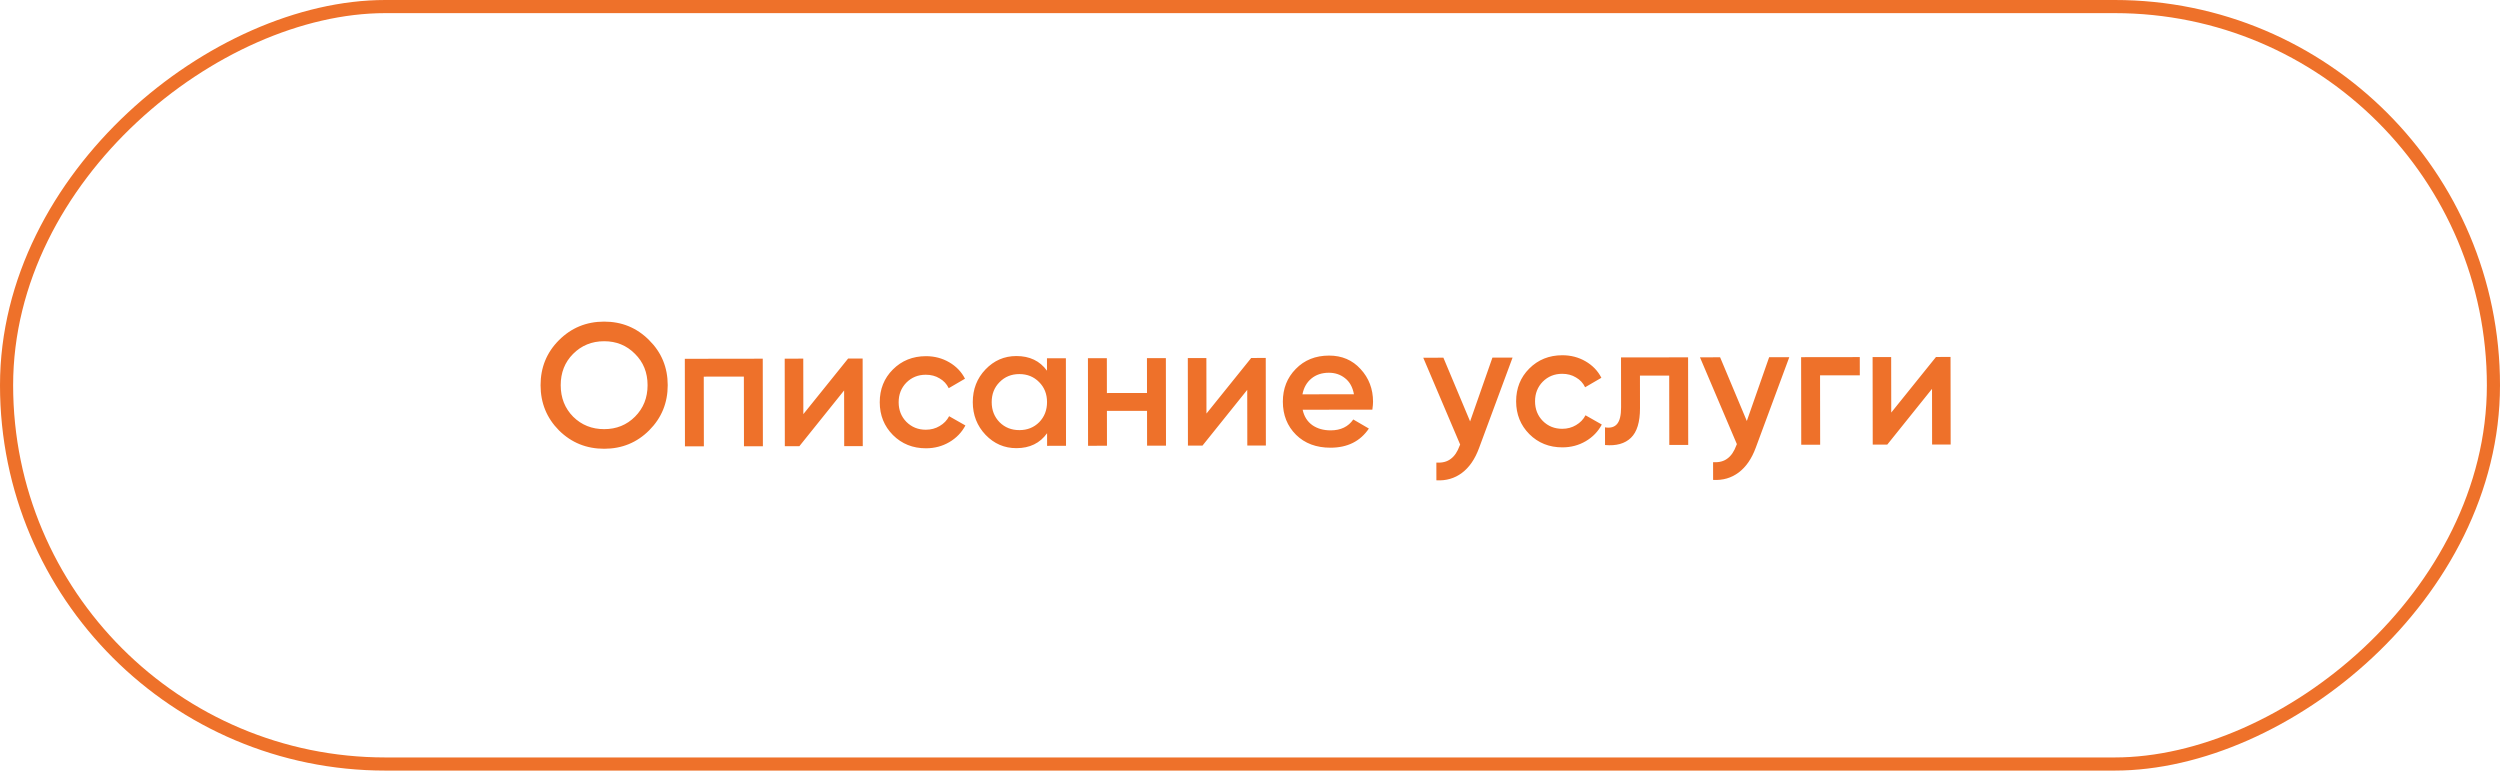
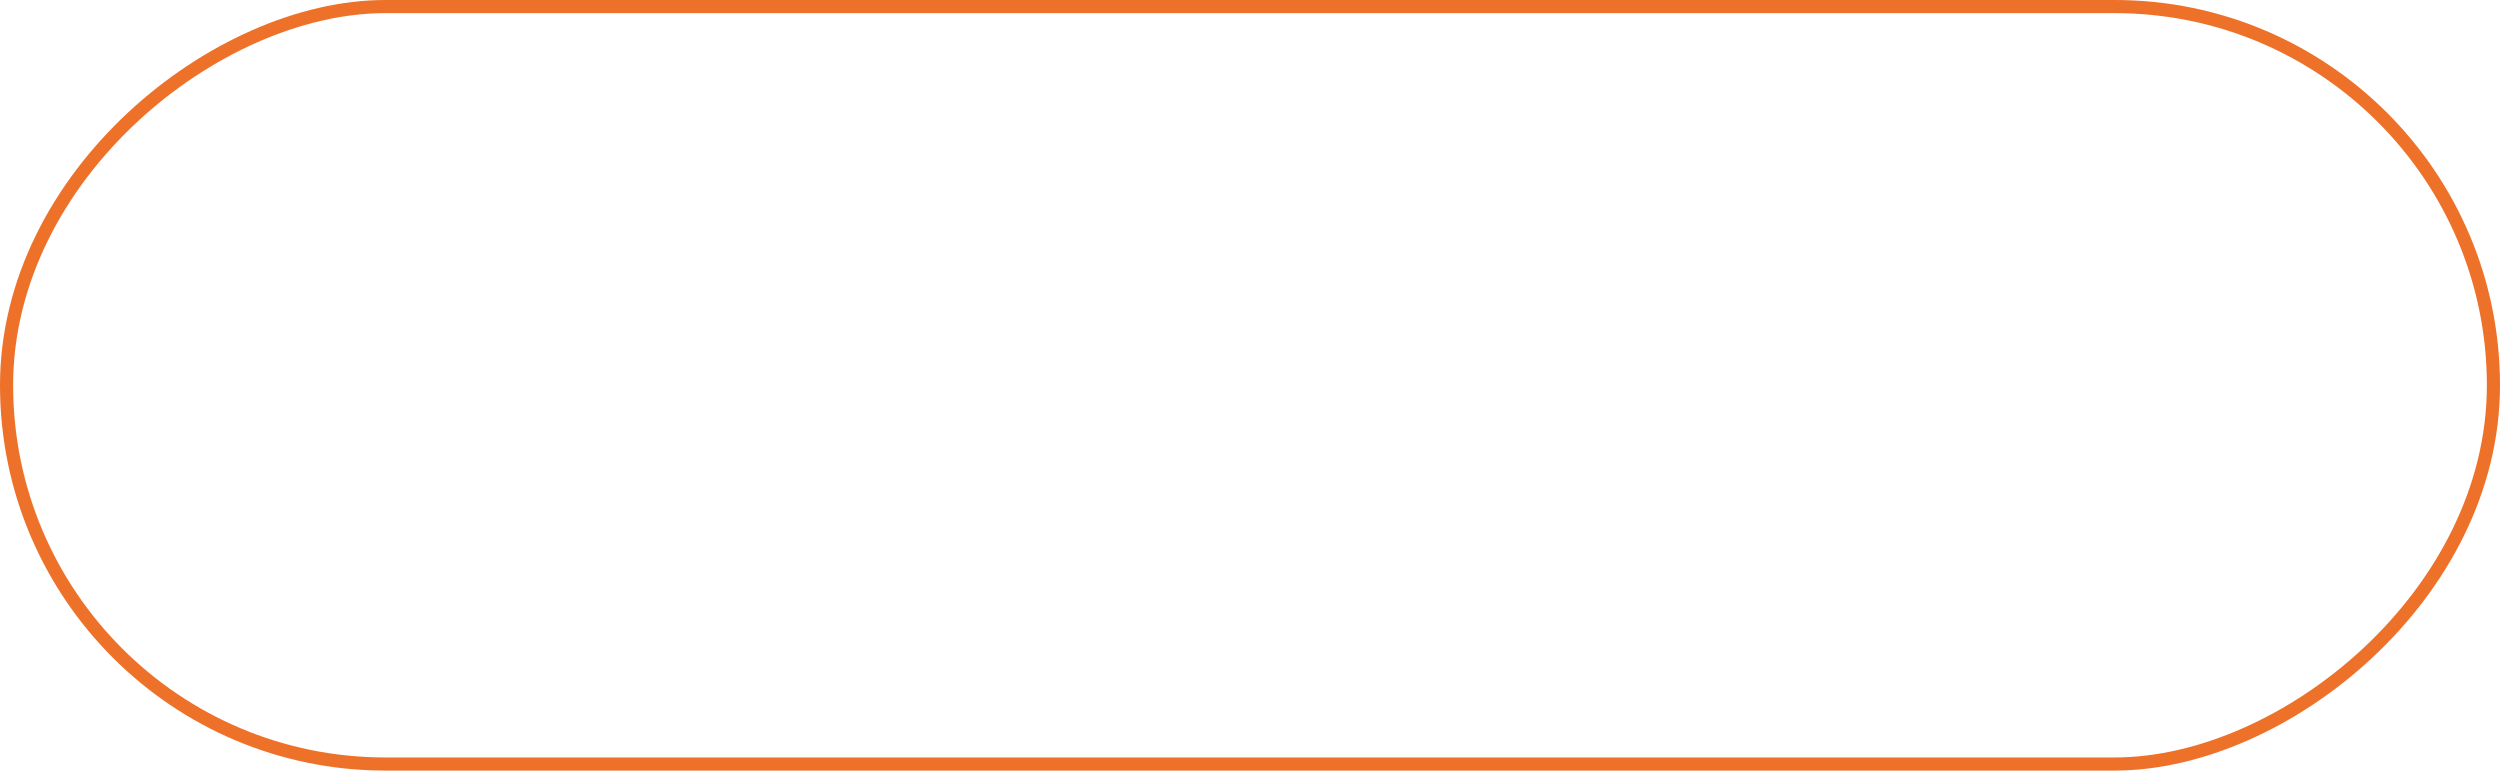
<svg xmlns="http://www.w3.org/2000/svg" width="571" height="176" viewBox="0 0 571 176" fill="none">
-   <path d="M148.281 98.282C145.485 101.086 142.061 102.491 138.007 102.497C133.954 102.503 130.512 101.108 127.681 98.312C124.877 95.489 123.472 92.051 123.466 87.998C123.46 83.945 124.855 80.516 127.651 77.712C130.474 74.881 133.912 73.463 137.965 73.457C142.018 73.451 145.447 74.859 148.251 77.682C151.082 80.478 152.5 83.902 152.506 87.956C152.512 92.009 151.104 95.451 148.281 98.282ZM130.917 95.187C132.839 97.078 135.201 98.021 138.001 98.017C140.801 98.013 143.146 97.062 145.037 95.166C146.954 93.244 147.91 90.842 147.906 87.962C147.902 85.082 146.939 82.697 145.016 80.806C143.12 78.889 140.772 77.933 137.972 77.937C135.172 77.941 132.813 78.904 130.896 80.827C129.005 82.723 128.062 85.111 128.066 87.991C128.07 90.871 129.021 93.27 130.917 95.187ZM174.213 81.924L174.243 101.924L169.923 101.93L169.899 86.01L160.739 86.024L160.763 101.944L156.443 101.95L156.413 81.95L174.213 81.924ZM193.706 81.895L197.026 81.891L197.055 101.891L192.815 101.897L192.796 89.177L182.575 101.912L179.255 101.917L179.226 81.917L183.466 81.91L183.484 94.59L193.706 81.895ZM211.508 102.39C208.495 102.394 205.973 101.384 203.944 99.361C201.941 97.337 200.937 94.845 200.933 91.885C200.929 88.898 201.925 86.403 203.922 84.401C205.946 82.371 208.464 81.354 211.478 81.35C213.424 81.347 215.198 81.811 216.8 82.742C218.401 83.673 219.603 84.924 220.405 86.497L216.688 88.662C216.234 87.703 215.539 86.957 214.605 86.425C213.697 85.866 212.644 85.588 211.444 85.59C209.684 85.592 208.205 86.194 207.006 87.396C205.835 88.598 205.25 90.092 205.253 91.879C205.256 93.665 205.844 95.158 207.019 96.356C208.221 97.554 209.702 98.152 211.462 98.15C212.635 98.148 213.688 97.866 214.621 97.305C215.58 96.744 216.299 95.996 216.778 95.062L220.501 97.177C219.65 98.778 218.425 100.046 216.826 100.982C215.228 101.917 213.455 102.387 211.508 102.39ZM239.128 81.829L243.448 81.823L243.477 101.823L239.157 101.829L239.153 98.949C237.53 101.218 235.198 102.355 232.158 102.359C229.412 102.363 227.063 101.354 225.114 99.33C223.164 97.279 222.187 94.787 222.183 91.854C222.179 88.894 223.148 86.399 225.092 84.37C227.036 82.34 229.381 81.323 232.128 81.32C235.168 81.315 237.503 82.432 239.132 84.669L239.128 81.829ZM228.31 96.445C229.511 97.643 231.019 98.241 232.832 98.239C234.646 98.236 236.151 97.634 237.35 96.432C238.548 95.204 239.146 93.669 239.143 91.829C239.14 89.989 238.538 88.47 237.336 87.272C236.134 86.047 234.627 85.436 232.814 85.439C231 85.441 229.494 86.057 228.296 87.285C227.098 88.487 226.5 90.008 226.503 91.848C226.506 93.688 227.108 95.22 228.31 96.445ZM261.964 81.796L266.284 81.79L266.313 101.79L261.993 101.796L261.981 93.836L252.821 93.849L252.833 101.809L248.513 101.816L248.484 81.816L252.804 81.809L252.815 89.769L261.975 89.756L261.964 81.796ZM285.776 81.761L289.096 81.757L289.125 101.756L284.885 101.763L284.867 89.043L274.645 101.778L271.325 101.782L271.296 81.782L275.536 81.776L275.555 94.456L285.776 81.761ZM297.526 93.584C297.848 95.104 298.583 96.276 299.731 97.101C300.879 97.899 302.279 98.297 303.933 98.295C306.226 98.291 307.945 97.462 309.089 95.807L312.652 97.882C310.683 100.792 307.765 102.249 303.898 102.255C300.645 102.26 298.017 101.277 296.014 99.306C294.011 97.309 293.008 94.791 293.003 91.751C292.999 88.764 293.982 86.269 295.952 84.266C297.923 82.237 300.454 81.22 303.548 81.215C306.481 81.211 308.883 82.234 310.752 84.285C312.649 86.335 313.599 88.827 313.603 91.761C313.604 92.214 313.551 92.814 313.446 93.561L297.526 93.584ZM297.481 90.064L309.241 90.047C308.945 88.421 308.263 87.195 307.195 86.37C306.154 85.545 304.927 85.133 303.513 85.135C301.913 85.138 300.581 85.58 299.515 86.461C298.45 87.343 297.772 88.544 297.481 90.064ZM340.87 81.681L345.47 81.674L337.82 102.325C336.89 104.86 335.586 106.755 333.908 108.011C332.23 109.267 330.284 109.83 328.071 109.7L328.065 105.66C329.425 105.738 330.518 105.456 331.343 104.815C332.196 104.2 332.874 103.199 333.379 101.812L333.499 101.532L325.07 81.704L329.67 81.697L335.771 96.249L340.87 81.681ZM356.86 102.178C353.846 102.182 351.325 101.172 349.295 99.149C347.292 97.125 346.289 94.633 346.284 91.673C346.28 88.686 347.276 86.192 349.273 84.189C351.297 82.159 353.816 81.142 356.829 81.138C358.776 81.135 360.55 81.599 362.151 82.53C363.752 83.461 364.954 84.713 365.756 86.285L362.04 88.45C361.585 87.491 360.89 86.745 359.956 86.213C359.049 85.654 357.995 85.376 356.795 85.378C355.035 85.38 353.556 85.983 352.358 87.184C351.186 88.386 350.602 89.88 350.604 91.667C350.607 93.454 351.196 94.946 352.371 96.144C353.573 97.343 355.053 97.94 356.813 97.938C357.987 97.936 359.04 97.654 359.972 97.093C360.931 96.532 361.65 95.784 362.129 94.85L365.852 96.965C365.001 98.566 363.776 99.834 362.178 100.77C360.579 101.706 358.806 102.175 356.86 102.178ZM385.559 81.616L385.588 101.616L381.268 101.622L381.245 85.782L374.565 85.792L374.576 93.232C374.58 96.405 373.89 98.66 372.506 99.995C371.121 101.33 369.148 101.88 366.588 101.644L366.582 97.604C367.809 97.815 368.729 97.56 369.341 96.84C369.953 96.119 370.258 94.852 370.255 93.038L370.239 81.638L385.559 81.616ZM404.073 81.589L408.673 81.582L401.023 102.233C400.093 104.768 398.789 106.663 397.111 107.919C395.433 109.175 393.487 109.738 391.274 109.608L391.268 105.568C392.628 105.646 393.721 105.364 394.547 104.723C395.399 104.108 396.077 103.107 396.582 101.72L396.702 101.44L388.273 81.612L392.873 81.605L398.974 96.156L404.073 81.589ZM424.774 81.559L424.78 85.719L415.7 85.732L415.723 101.572L411.403 101.578L411.374 81.578L424.774 81.559ZM442.182 81.533L445.502 81.528L445.531 101.528L441.291 101.535L441.273 88.815L431.051 101.55L427.731 101.554L427.702 81.555L431.942 81.548L431.961 94.228L442.182 81.533Z" fill="#EE712A" />
  <rect x="569.5" y="1.5" width="173" height="568" rx="86.5" transform="rotate(90 569.5 1.5)" stroke="#EE712A" stroke-width="3" />
</svg>